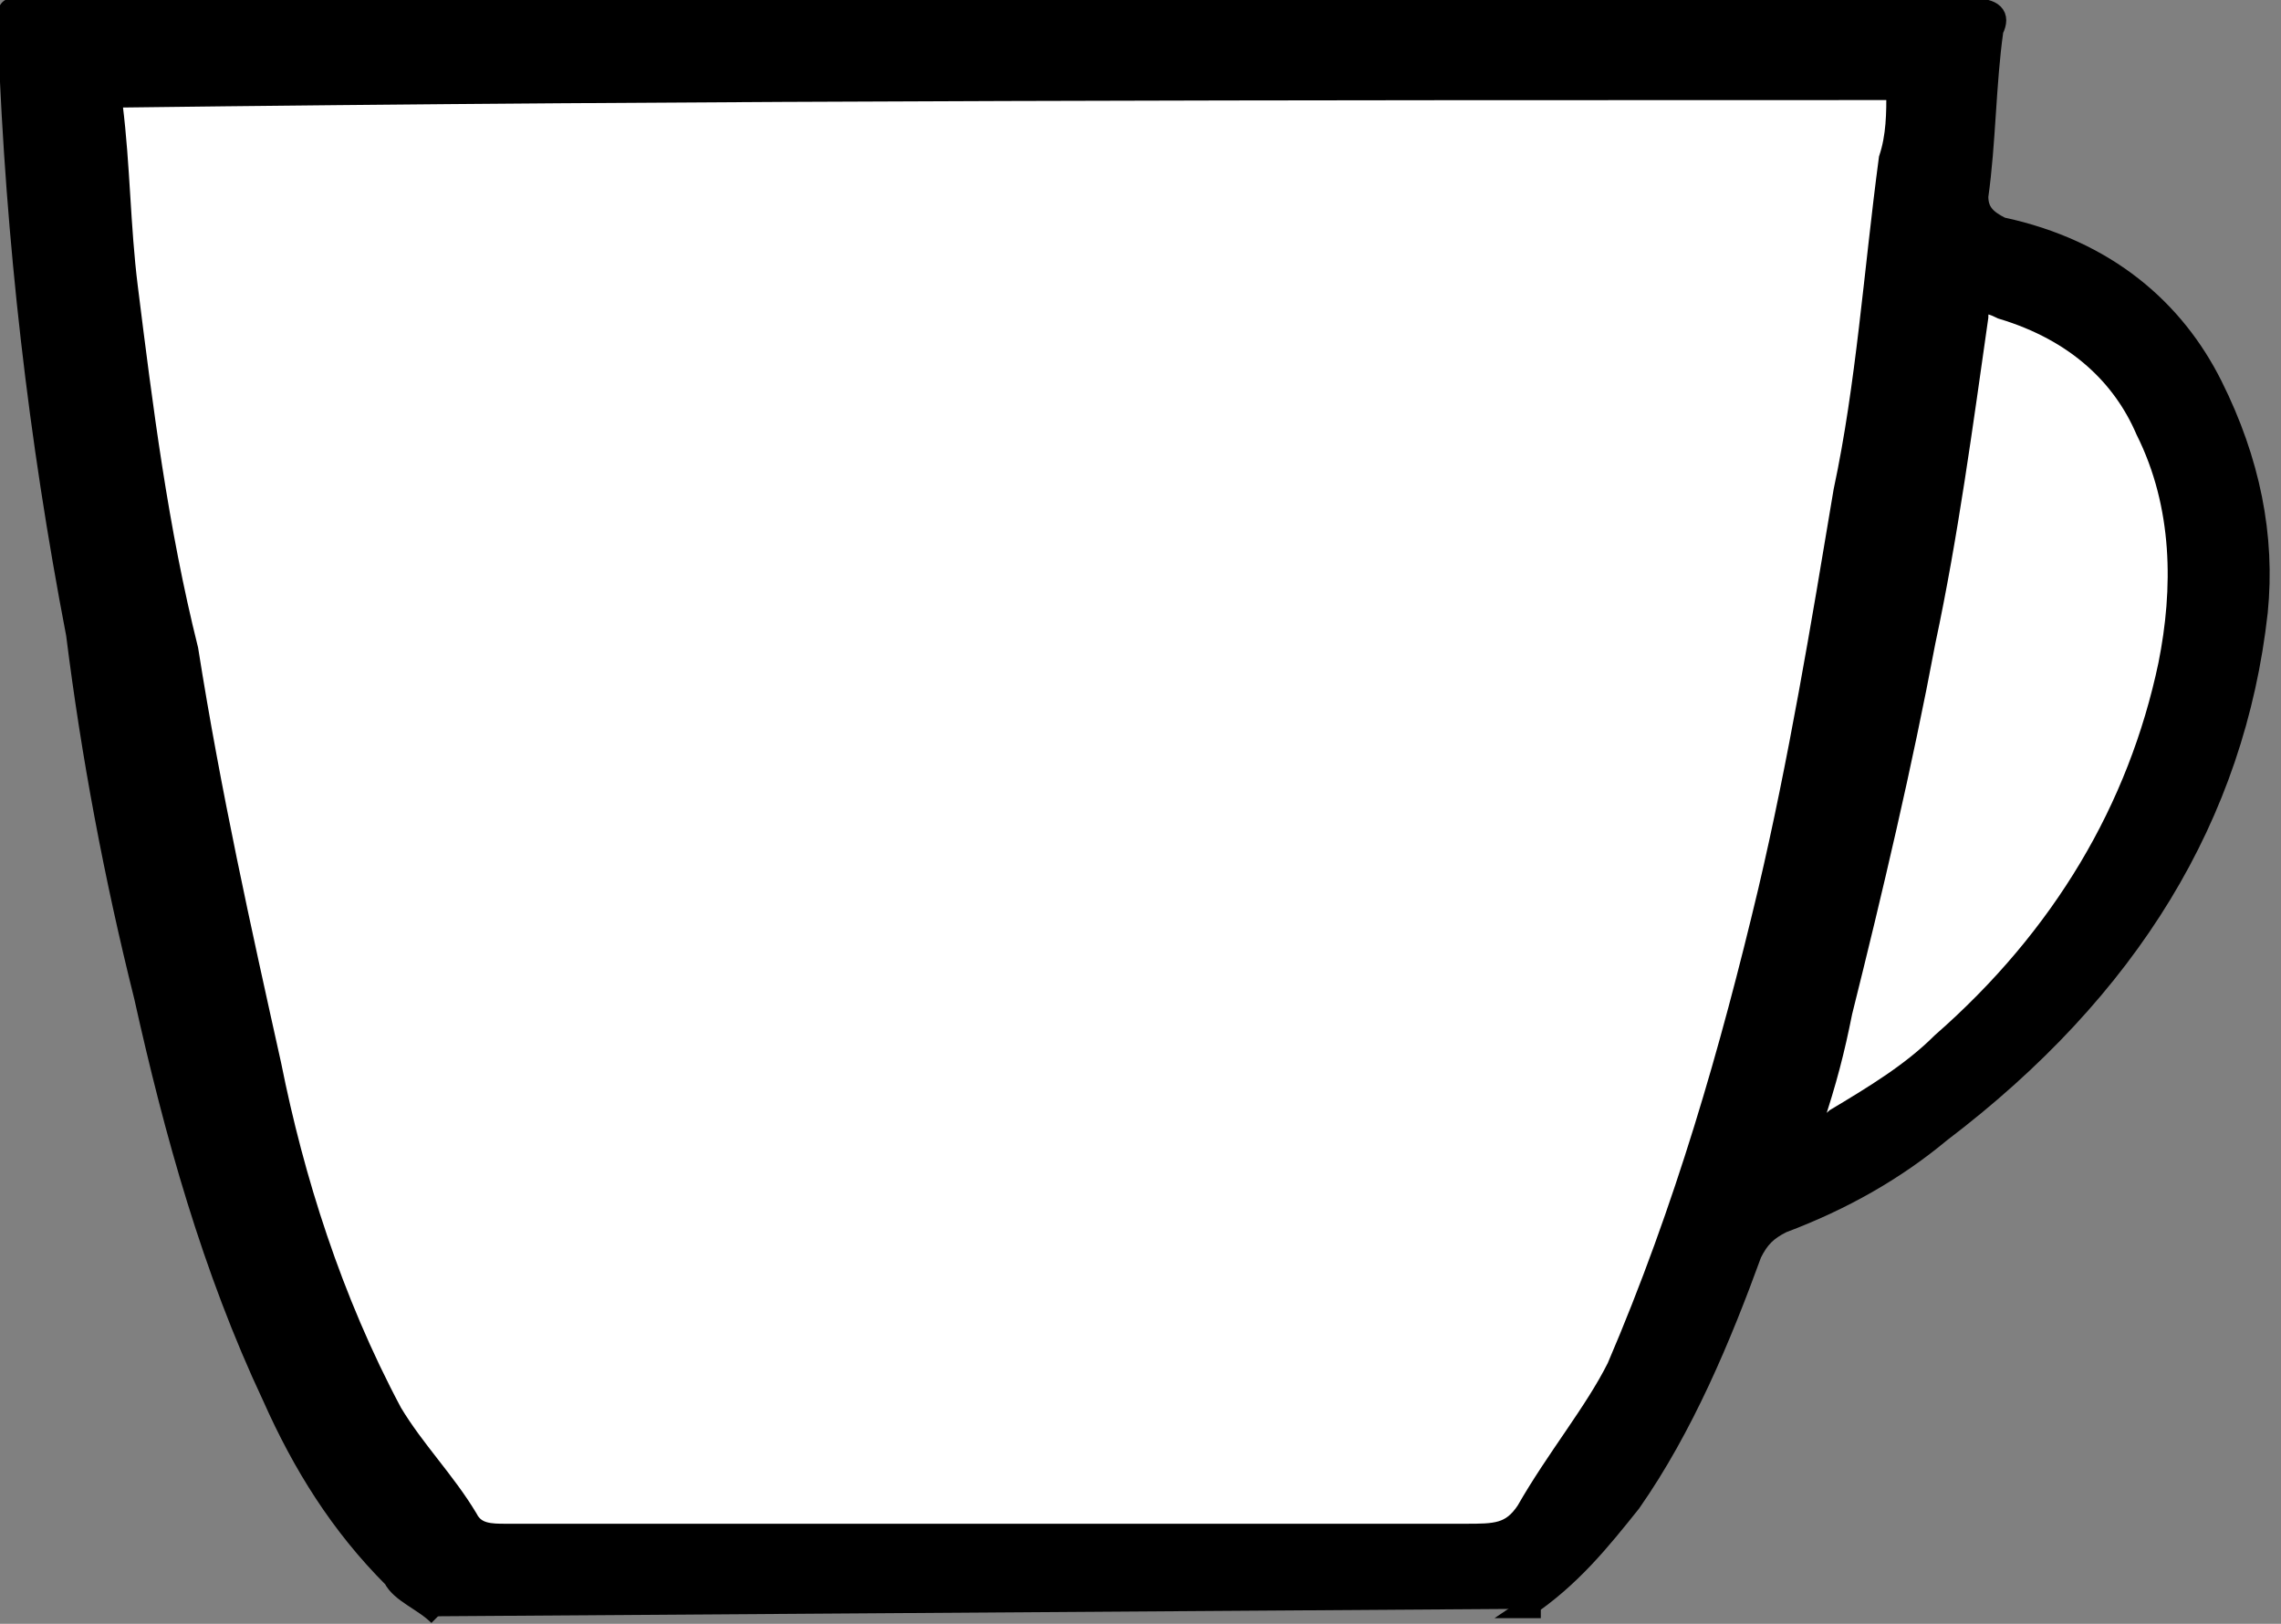
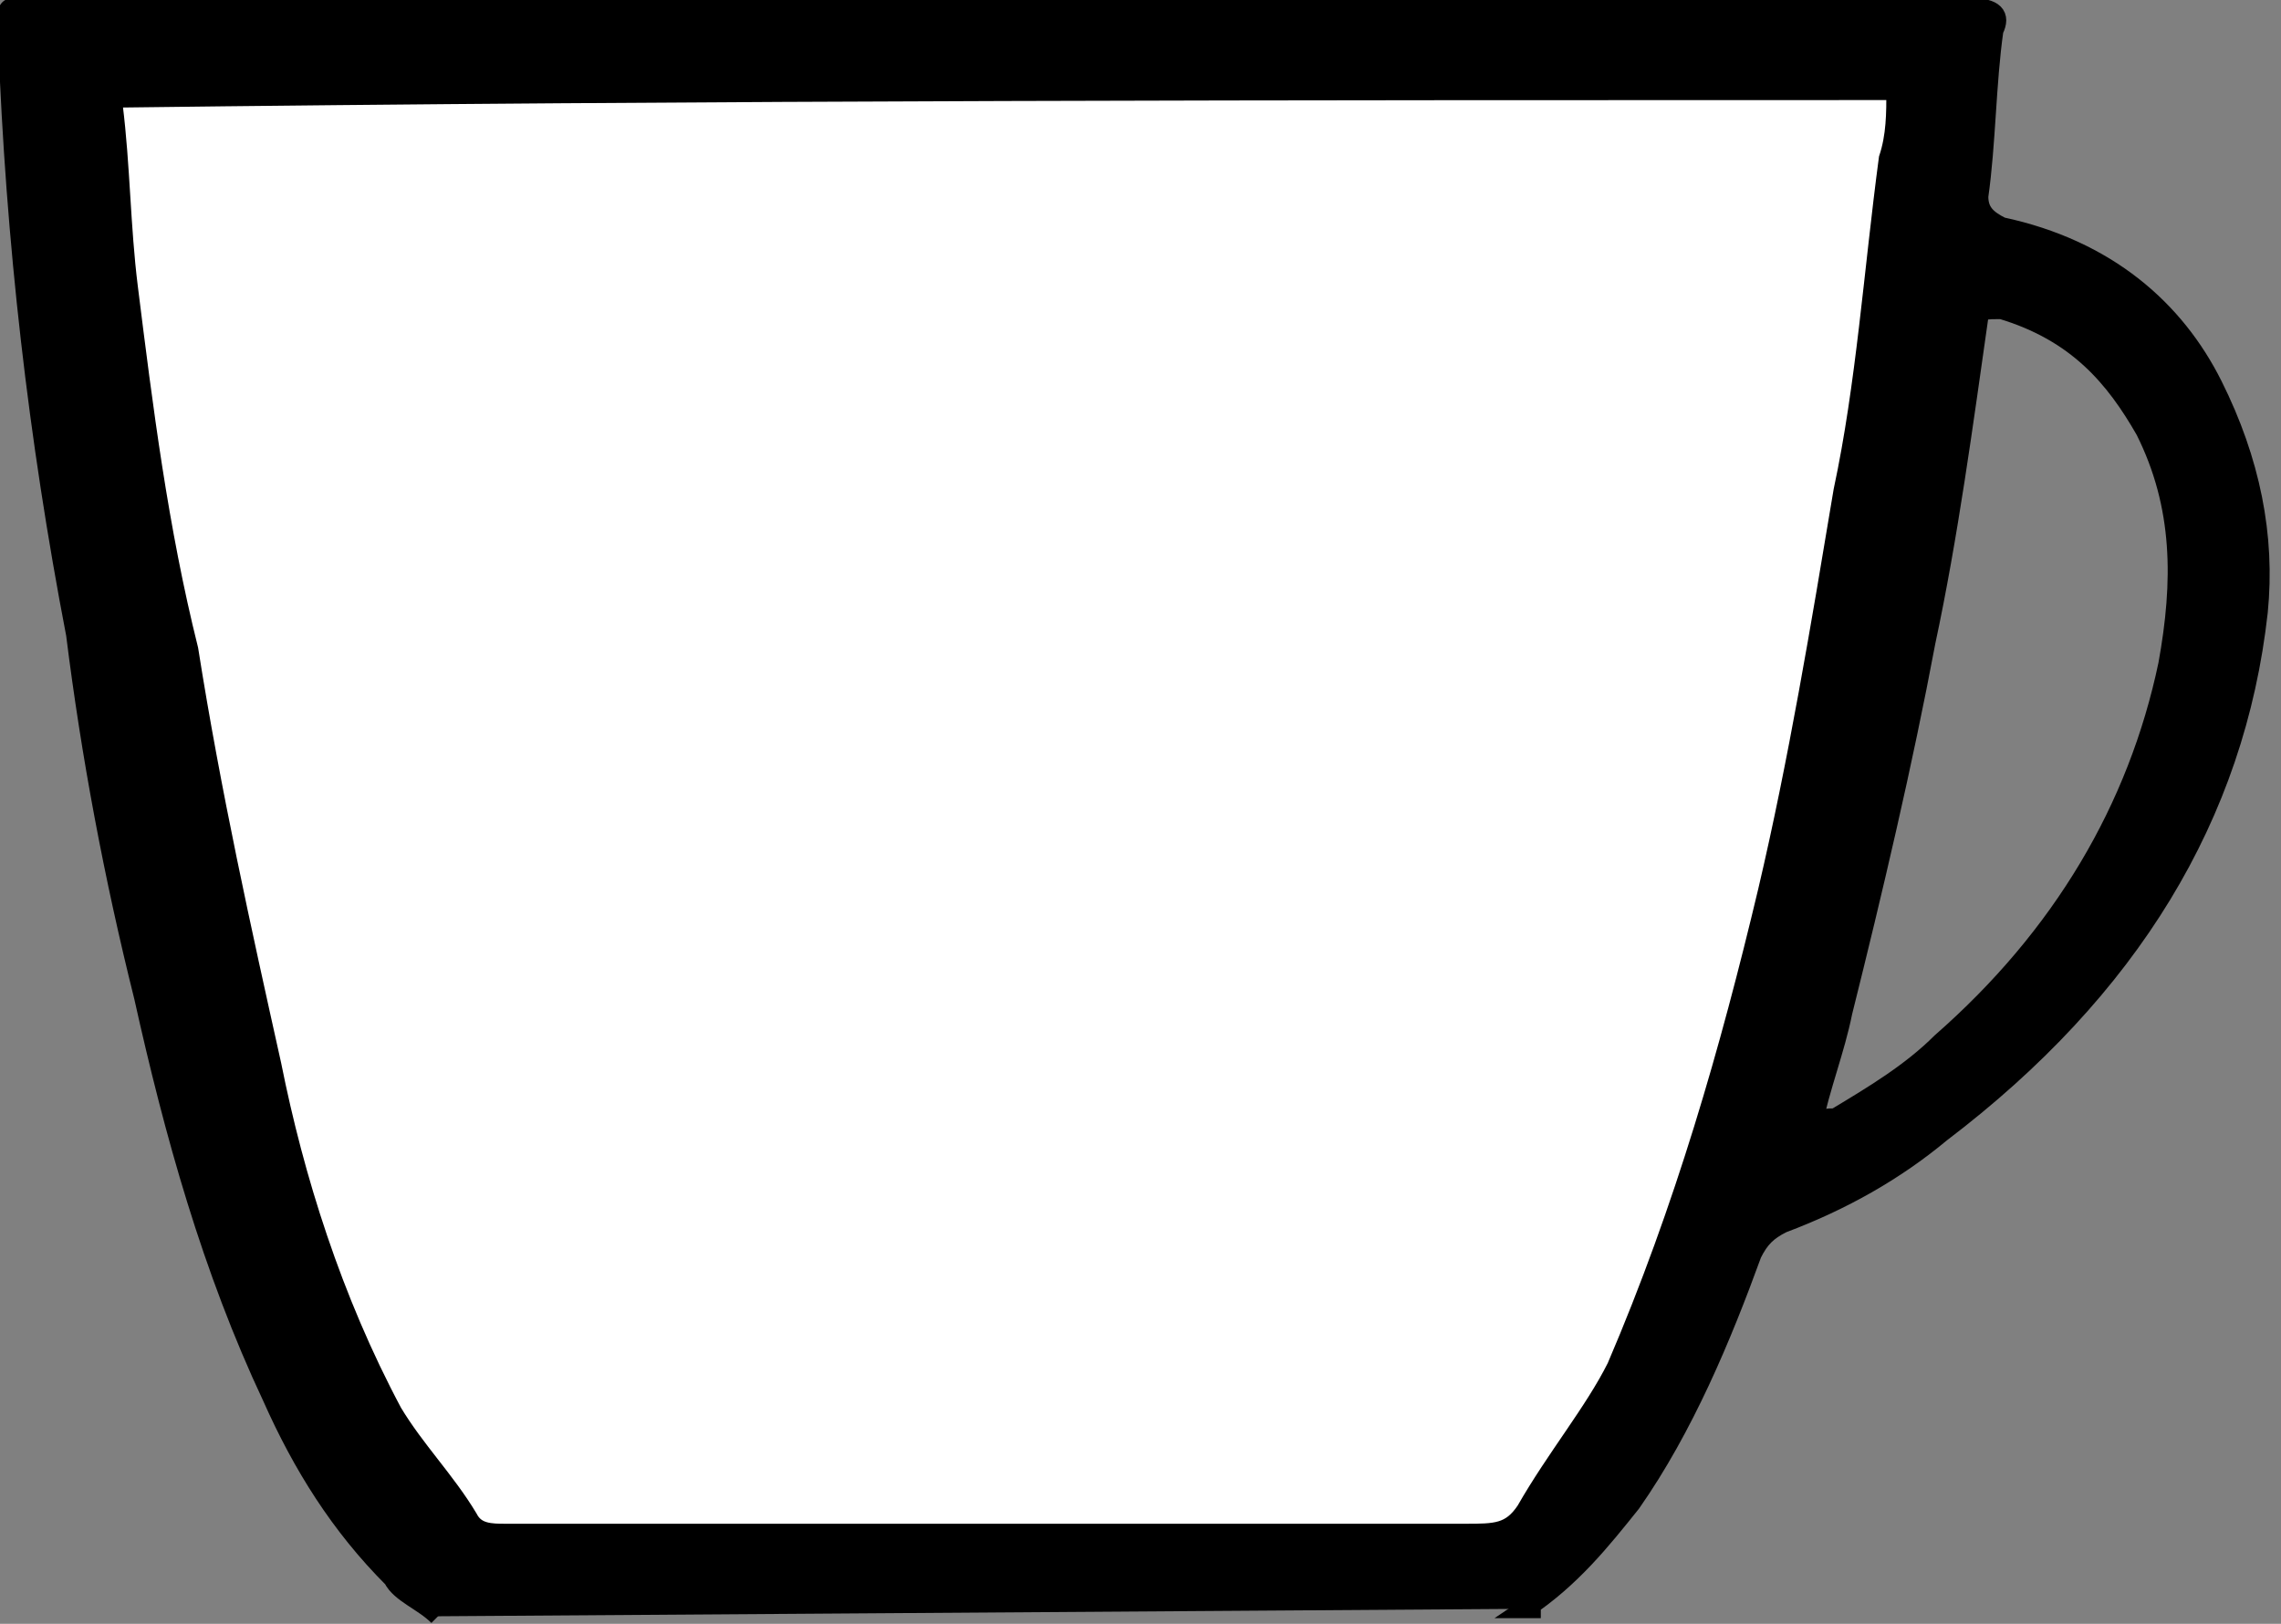
<svg xmlns="http://www.w3.org/2000/svg" version="1.1" id="Camada_1" x="0px" y="0px" viewBox="0 0 30.2 21.5" style="enable-background:new 0 0 30.2 21.5;" xml:space="preserve">
  <rect x="0" y="0" width="30.2" height="21.5" fill="#808080" stroke="none" />
  <style type="text/css"> .st0{stroke:#000000;stroke-width:0.25;stroke-miterlimit:10;} .st1{fill:#FFFFFF;stroke:#000000;stroke-width:0.25;stroke-miterlimit:10;} </style>
  <g>
    <path class="st0" d="M5.8,21.4c-0.2-0.2-0.5-0.3-0.6-0.5c-0.7-0.7-1.2-1.5-1.6-2.4c-0.8-1.7-1.3-3.5-1.7-5.3C1.5,11.6,1.2,10,1,8.4 C0.5,5.8,0.2,3.2,0.1,0.5c0-0.5-0.1-0.4,0.5-0.4c4,0,7.9,0,11.9,0c4.5,0,9.1,0,13.6,0c0.3,0,0.4,0.1,0.3,0.3 c-0.1,0.7-0.1,1.5-0.2,2.2c0,0.2,0.1,0.3,0.3,0.4c1.4,0.3,2.3,1.1,2.8,2.1c0.5,1,0.7,2,0.6,3c-0.3,2.7-1.7,5-4.2,6.9 c-0.6,0.5-1.3,0.9-2.1,1.2c-0.2,0.1-0.3,0.2-0.4,0.4c-0.4,1.1-0.9,2.3-1.6,3.3c-0.4,0.5-0.8,1-1.4,1.4c0.1,0,0.1,0,0.2,0 M25.1,1.2 c-7.9,0-15.7,0-23.6,0c0,0.1,0,0.1,0,0.1C1.6,2.2,1.6,3,1.7,3.8C1.9,5.4,2.1,7,2.4,8.6c0.3,1.8,0.7,3.7,1.1,5.5 c0.4,1.6,0.9,3.2,1.6,4.6c0.3,0.5,0.6,0.9,1,1.4c0.1,0.2,0.3,0.2,0.5,0.2c4.2,0,8.5,0,12.7,0c0.4,0,0.7-0.1,0.8-0.3 c0.4-0.6,0.9-1.2,1.2-1.9c1-2,1.6-4.1,2-6.3c0.4-1.8,0.7-3.5,1-5.3c0.2-1.5,0.4-3,0.6-4.4C25.1,1.8,25.1,1.5,25.1,1.2z M24,14.9 c0.1-0.1,0.2-0.1,0.3-0.1c0.5-0.3,1-0.6,1.4-1c1.6-1.4,2.6-3.1,3-5c0.2-1.1,0.2-2.1-0.3-3.1c-0.4-0.7-0.9-1.3-1.9-1.6 c-0.2,0-0.3,0-0.3,0.1c-0.2,1.4-0.4,2.9-0.7,4.3c-0.3,1.6-0.7,3.3-1.1,4.9C24.3,13.9,24.1,14.4,24,14.9z" />
    <path class="st1" d="M25.1,1.2c0,0.3,0,0.6-0.1,0.9c-0.2,1.5-0.3,3-0.6,4.4c-0.3,1.8-0.6,3.6-1,5.3c-0.5,2.1-1.1,4.2-2,6.3 c-0.3,0.6-0.8,1.2-1.2,1.9c-0.2,0.3-0.4,0.3-0.8,0.3c-4.2,0-8.5,0-12.7,0c-0.2,0-0.4,0-0.5-0.2c-0.3-0.5-0.7-0.9-1-1.4 c-0.8-1.5-1.3-3.1-1.6-4.6c-0.4-1.8-0.8-3.6-1.1-5.5C2.1,7,1.9,5.4,1.7,3.8C1.6,3,1.6,2.2,1.5,1.4c0,0,0-0.1,0-0.1 C9.4,1.2,17.2,1.2,25.1,1.2z" />
-     <path class="st1" d="M24,14.9c0.2-0.6,0.3-1,0.4-1.5c0.4-1.6,0.8-3.3,1.1-4.9c0.3-1.4,0.5-2.9,0.7-4.3c0-0.2,0.1-0.2,0.3-0.1 c1,0.3,1.6,0.9,1.9,1.6c0.5,1,0.5,2.1,0.3,3.1c-0.4,1.9-1.4,3.6-3,5c-0.4,0.4-0.9,0.7-1.4,1C24.2,14.9,24.1,14.9,24,14.9z" />
  </g>
</svg>